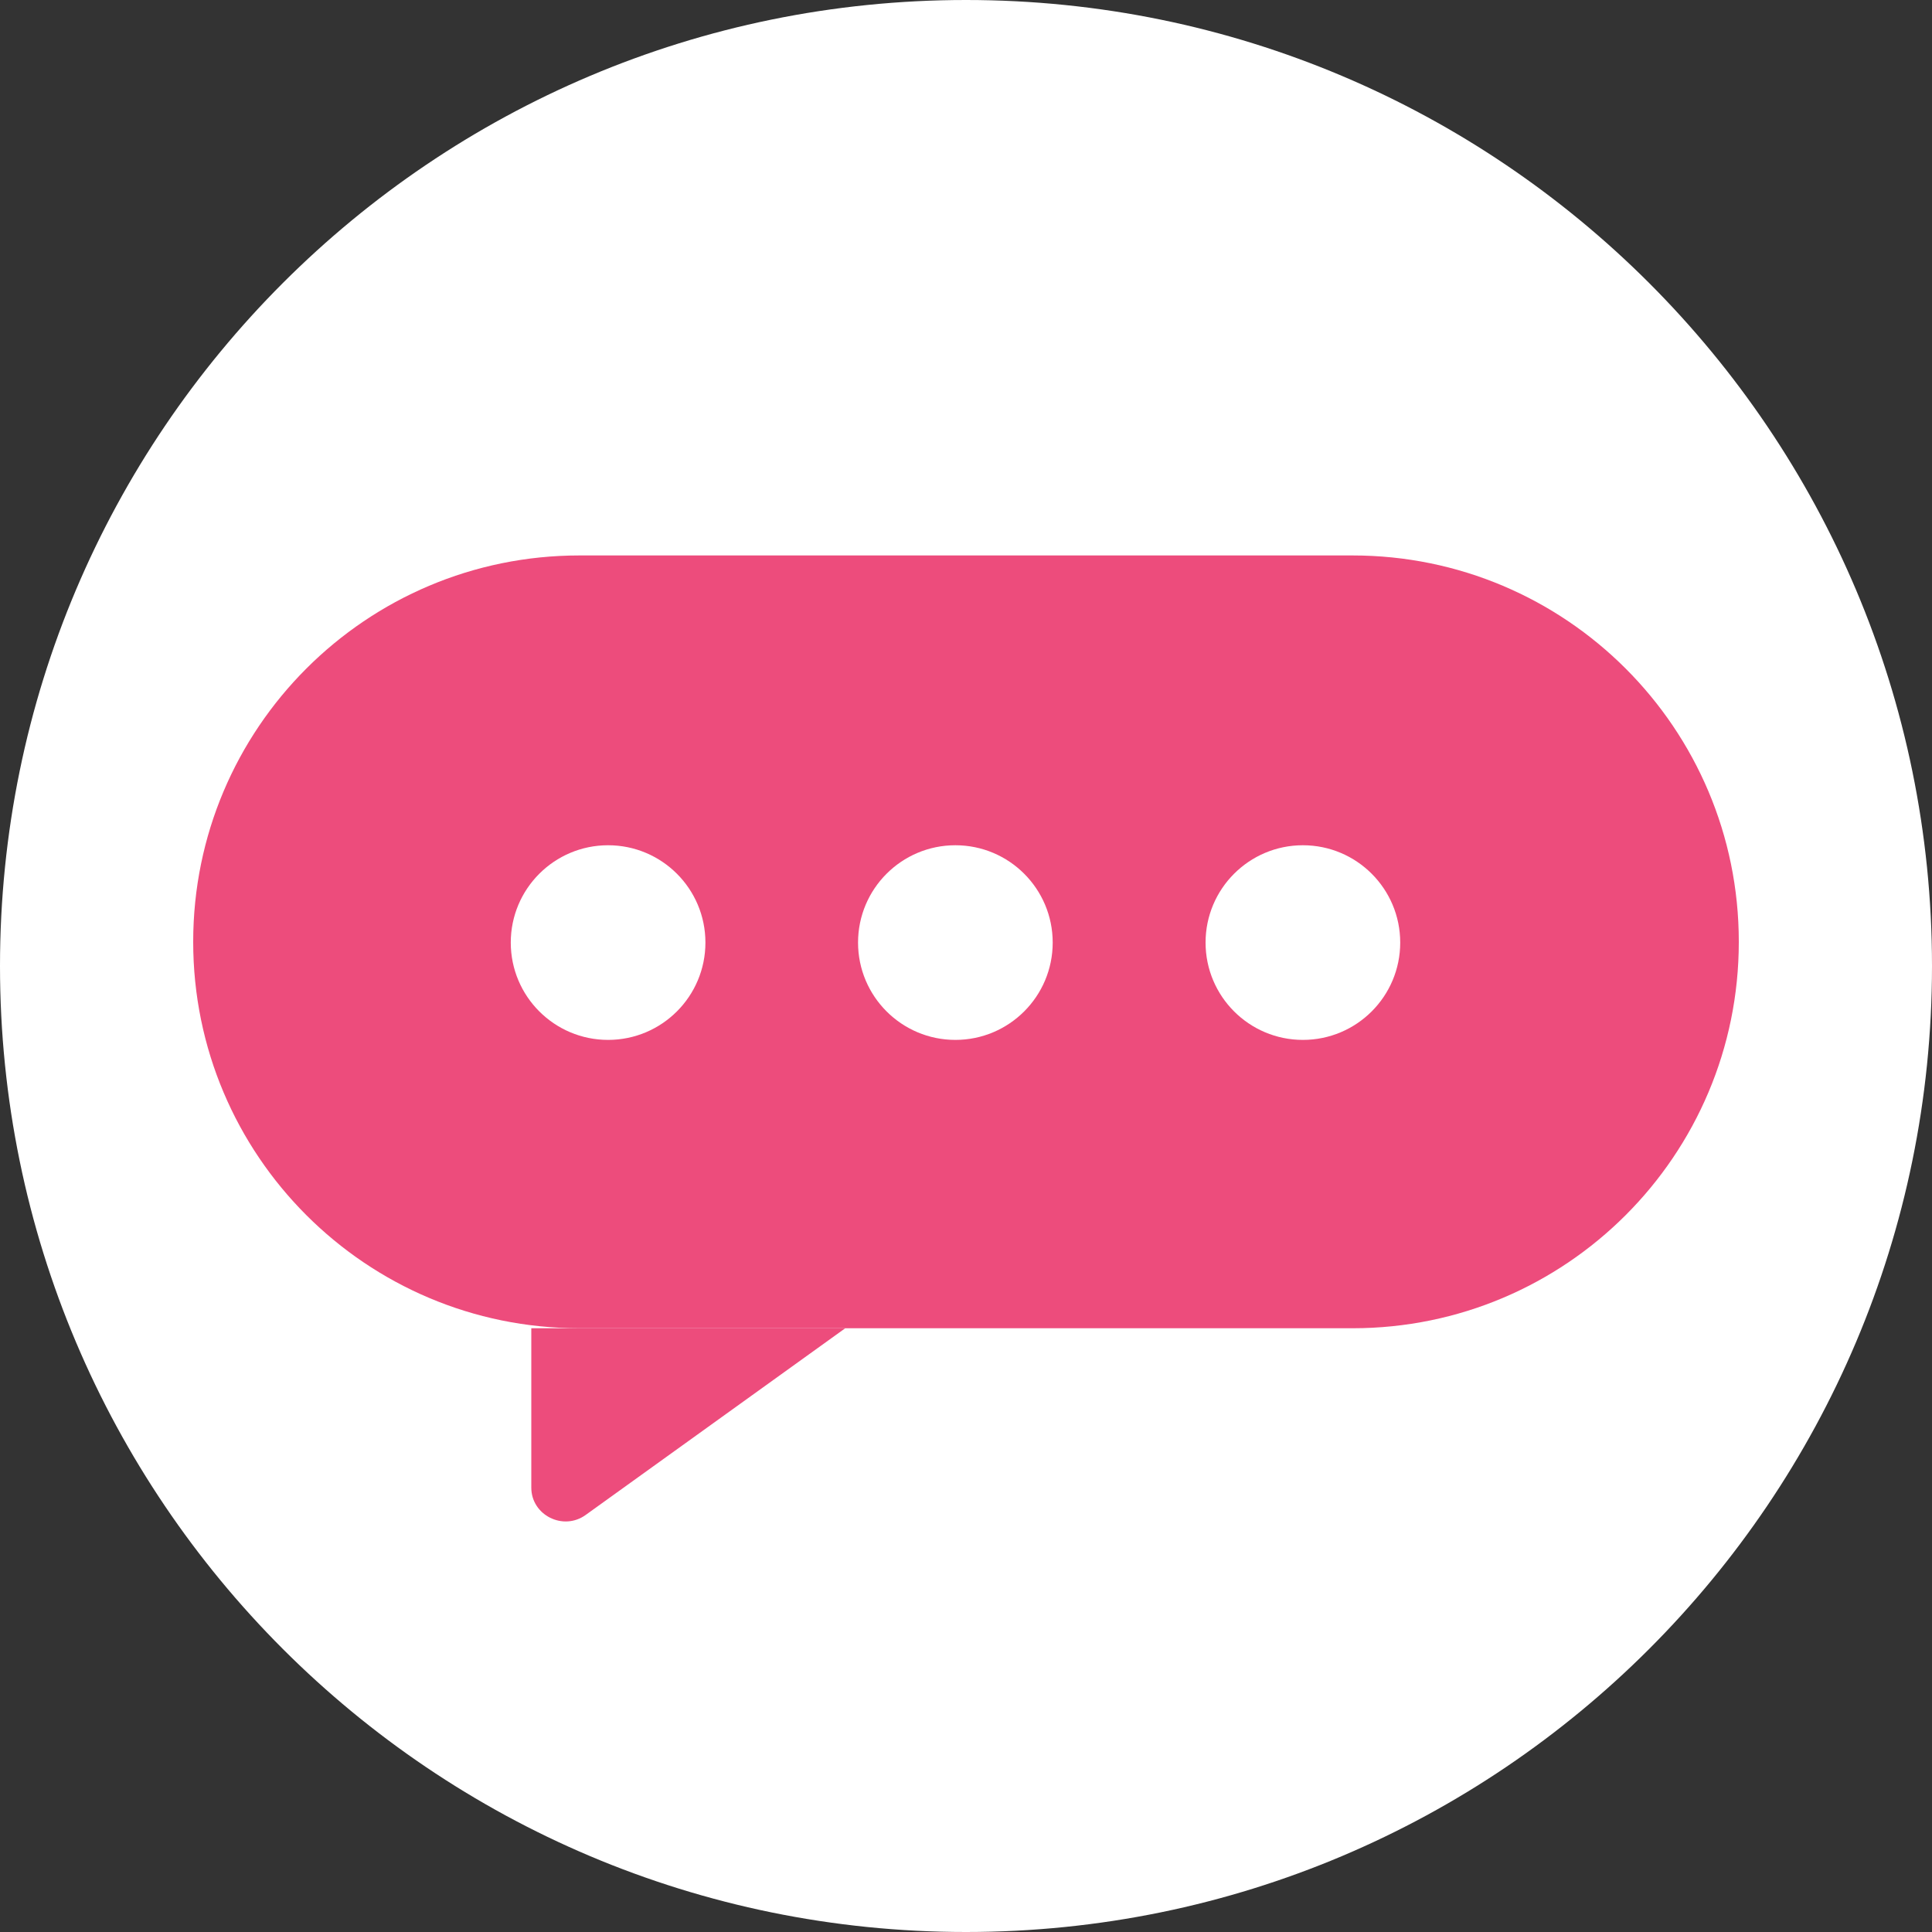
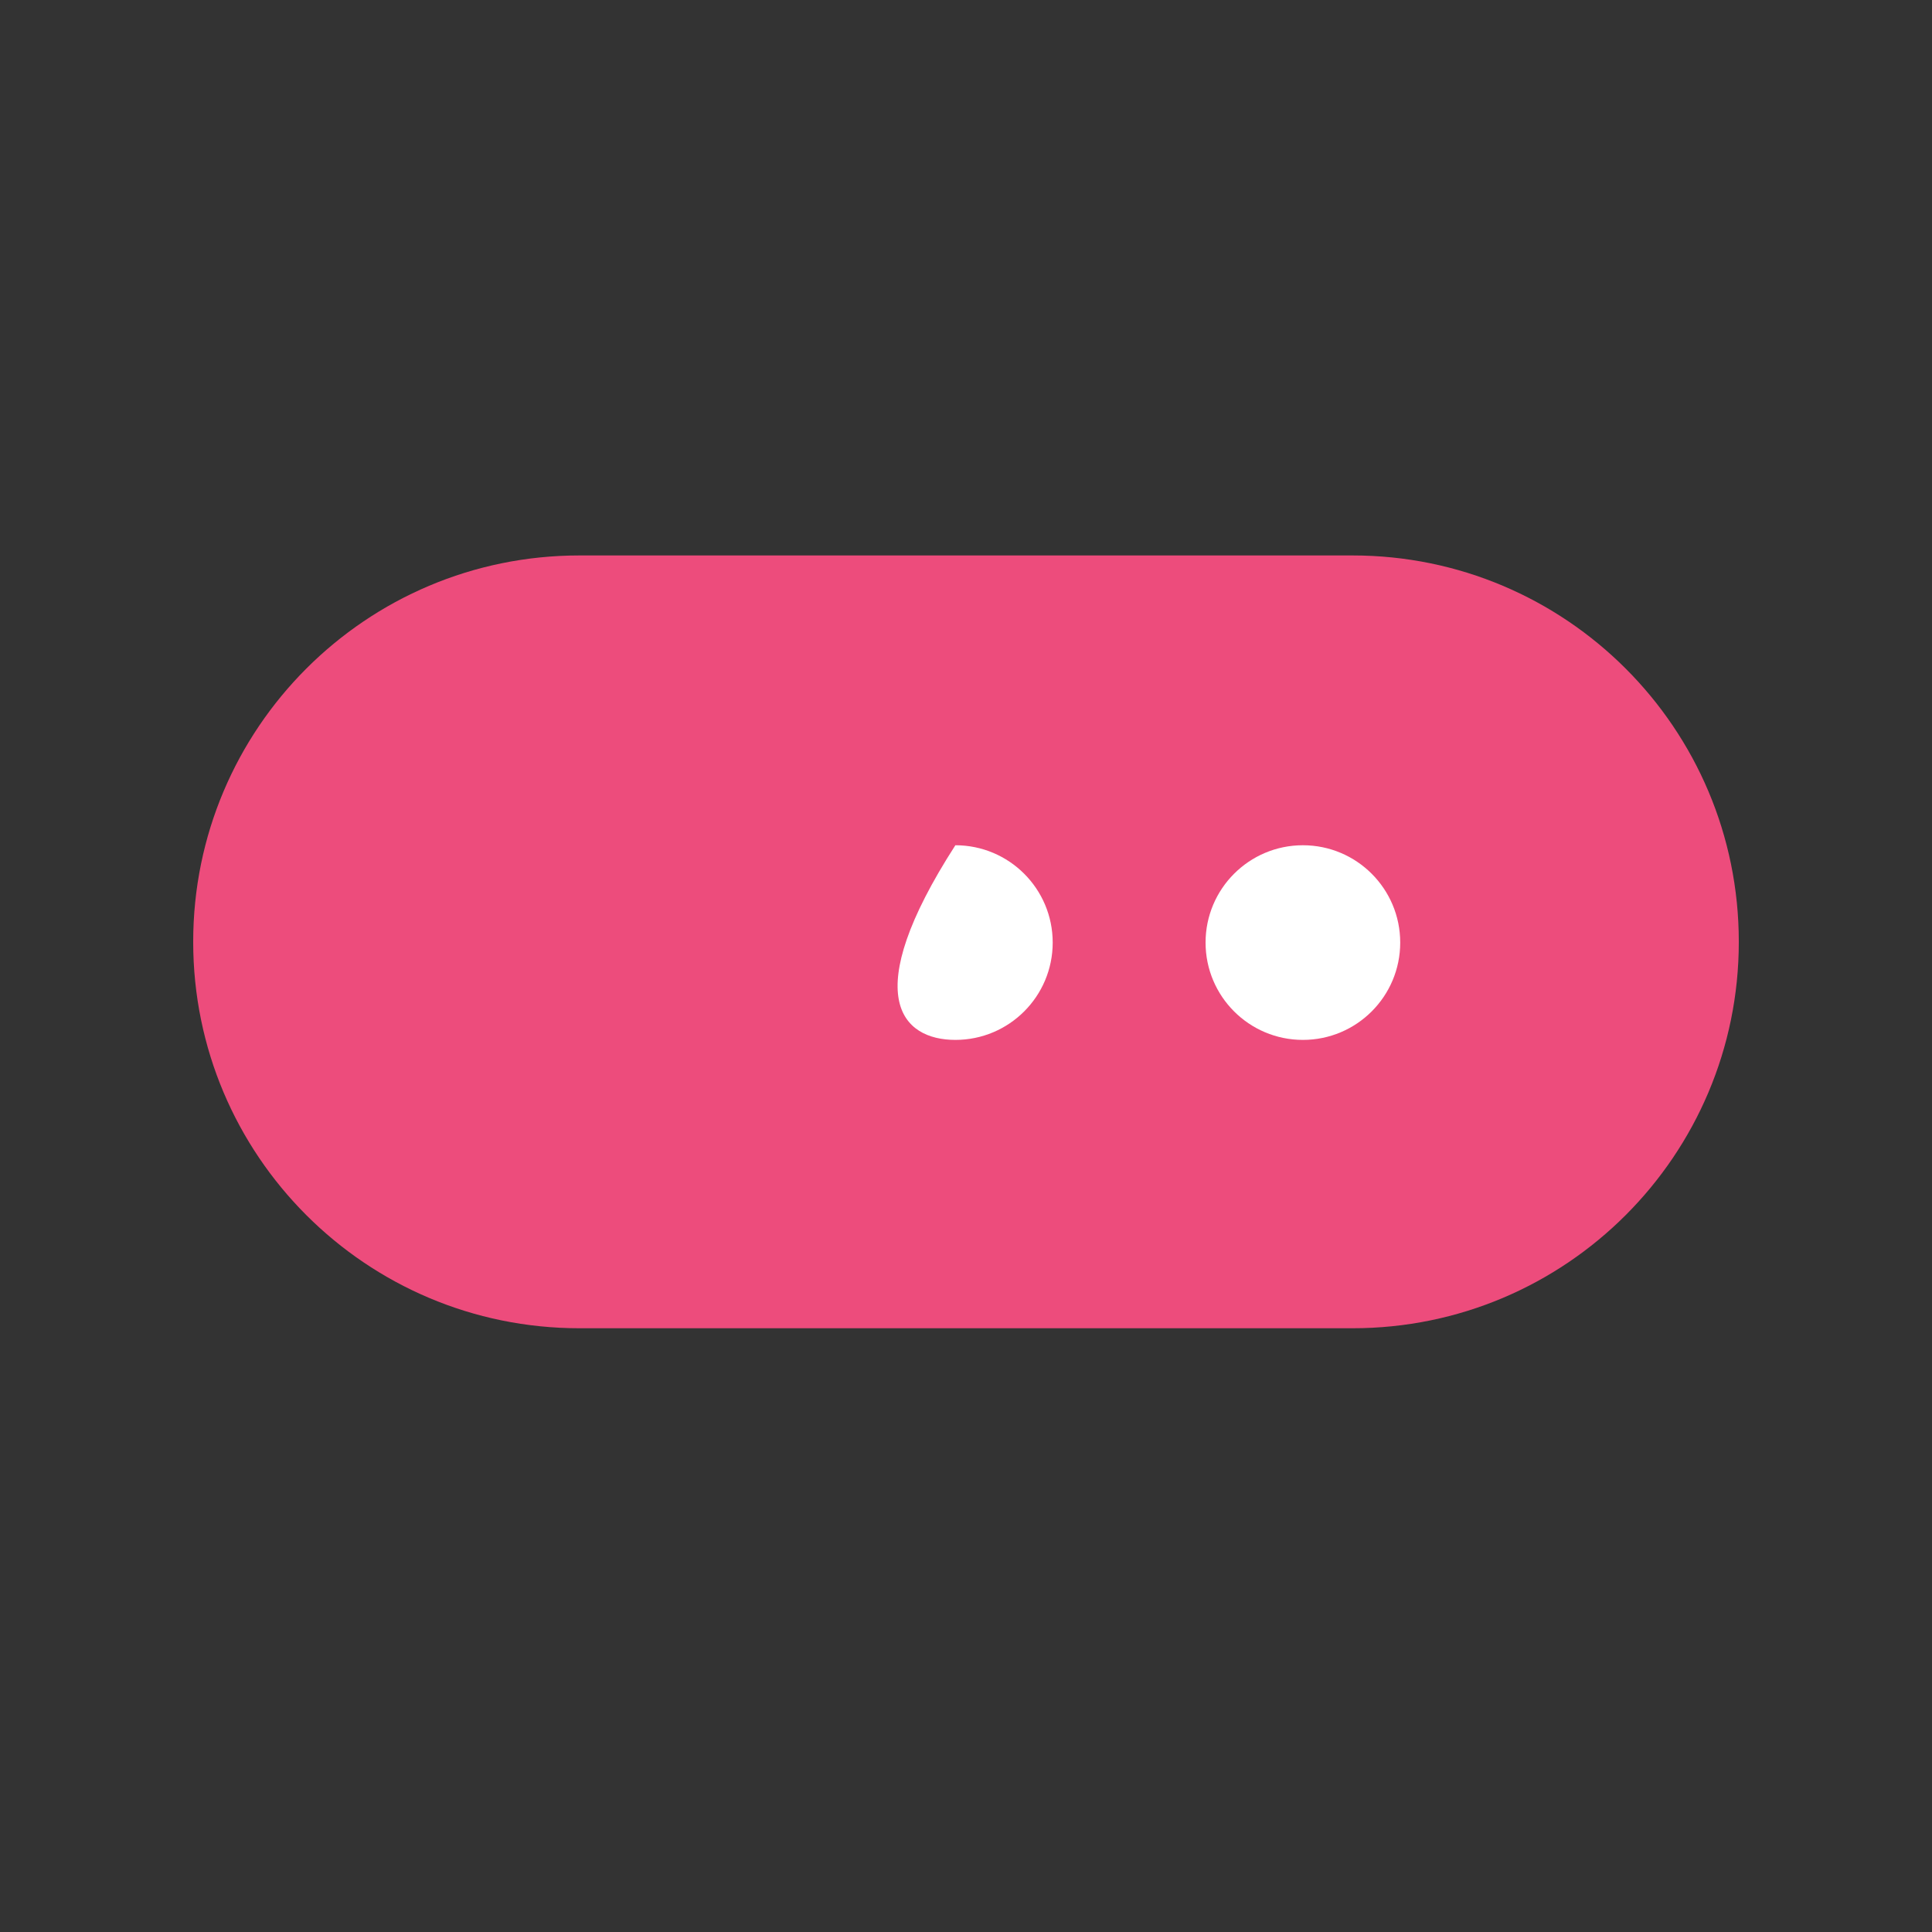
<svg xmlns="http://www.w3.org/2000/svg" width="80" height="80" viewBox="0 0 80 80" fill="none">
  <rect x="0" y="0" width="80" height="80" fill="#333333" stroke="none" />
-   <path d="M40 80C62.091 80 80 62.091 80 40C80 17.909 62.091 0 40 0C17.909 0 0 17.909 0 40C0 62.091 17.909 80 40 80Z" fill="white" />
  <path d="M56.008 23H23.992C15.16 23 8 30.161 8 38.995V39.005C8 47.839 15.16 55 23.992 55H56.008C64.84 55 72 47.839 72 39.005V38.995C72 30.161 64.84 23 56.008 23Z" fill="#ED4C7C" />
-   <path d="M22 55.009V61.599C22 62.742 23.326 63.408 24.261 62.724L35 55H22V55.009Z" fill="#ED4C7C" />
-   <path d="M25.18 43.06C27.406 43.06 29.21 41.256 29.21 39.03C29.21 36.804 27.406 35 25.18 35C22.955 35 21.15 36.804 21.15 39.03C21.15 41.256 22.955 43.06 25.18 43.06Z" fill="white" />
-   <path d="M39.56 43.06C41.786 43.06 43.59 41.256 43.59 39.03C43.59 36.804 41.786 35 39.56 35C37.335 35 35.53 36.804 35.53 39.03C35.53 41.256 37.335 43.06 39.56 43.06Z" fill="white" />
+   <path d="M39.56 43.06C41.786 43.06 43.59 41.256 43.59 39.03C43.59 36.804 41.786 35 39.56 35C35.53 41.256 37.335 43.06 39.56 43.06Z" fill="white" />
  <path d="M53.95 43.06C56.176 43.06 57.98 41.256 57.98 39.03C57.98 36.804 56.176 35 53.95 35C51.724 35 49.92 36.804 49.92 39.03C49.92 41.256 51.724 43.06 53.95 43.06Z" fill="white" />
</svg>